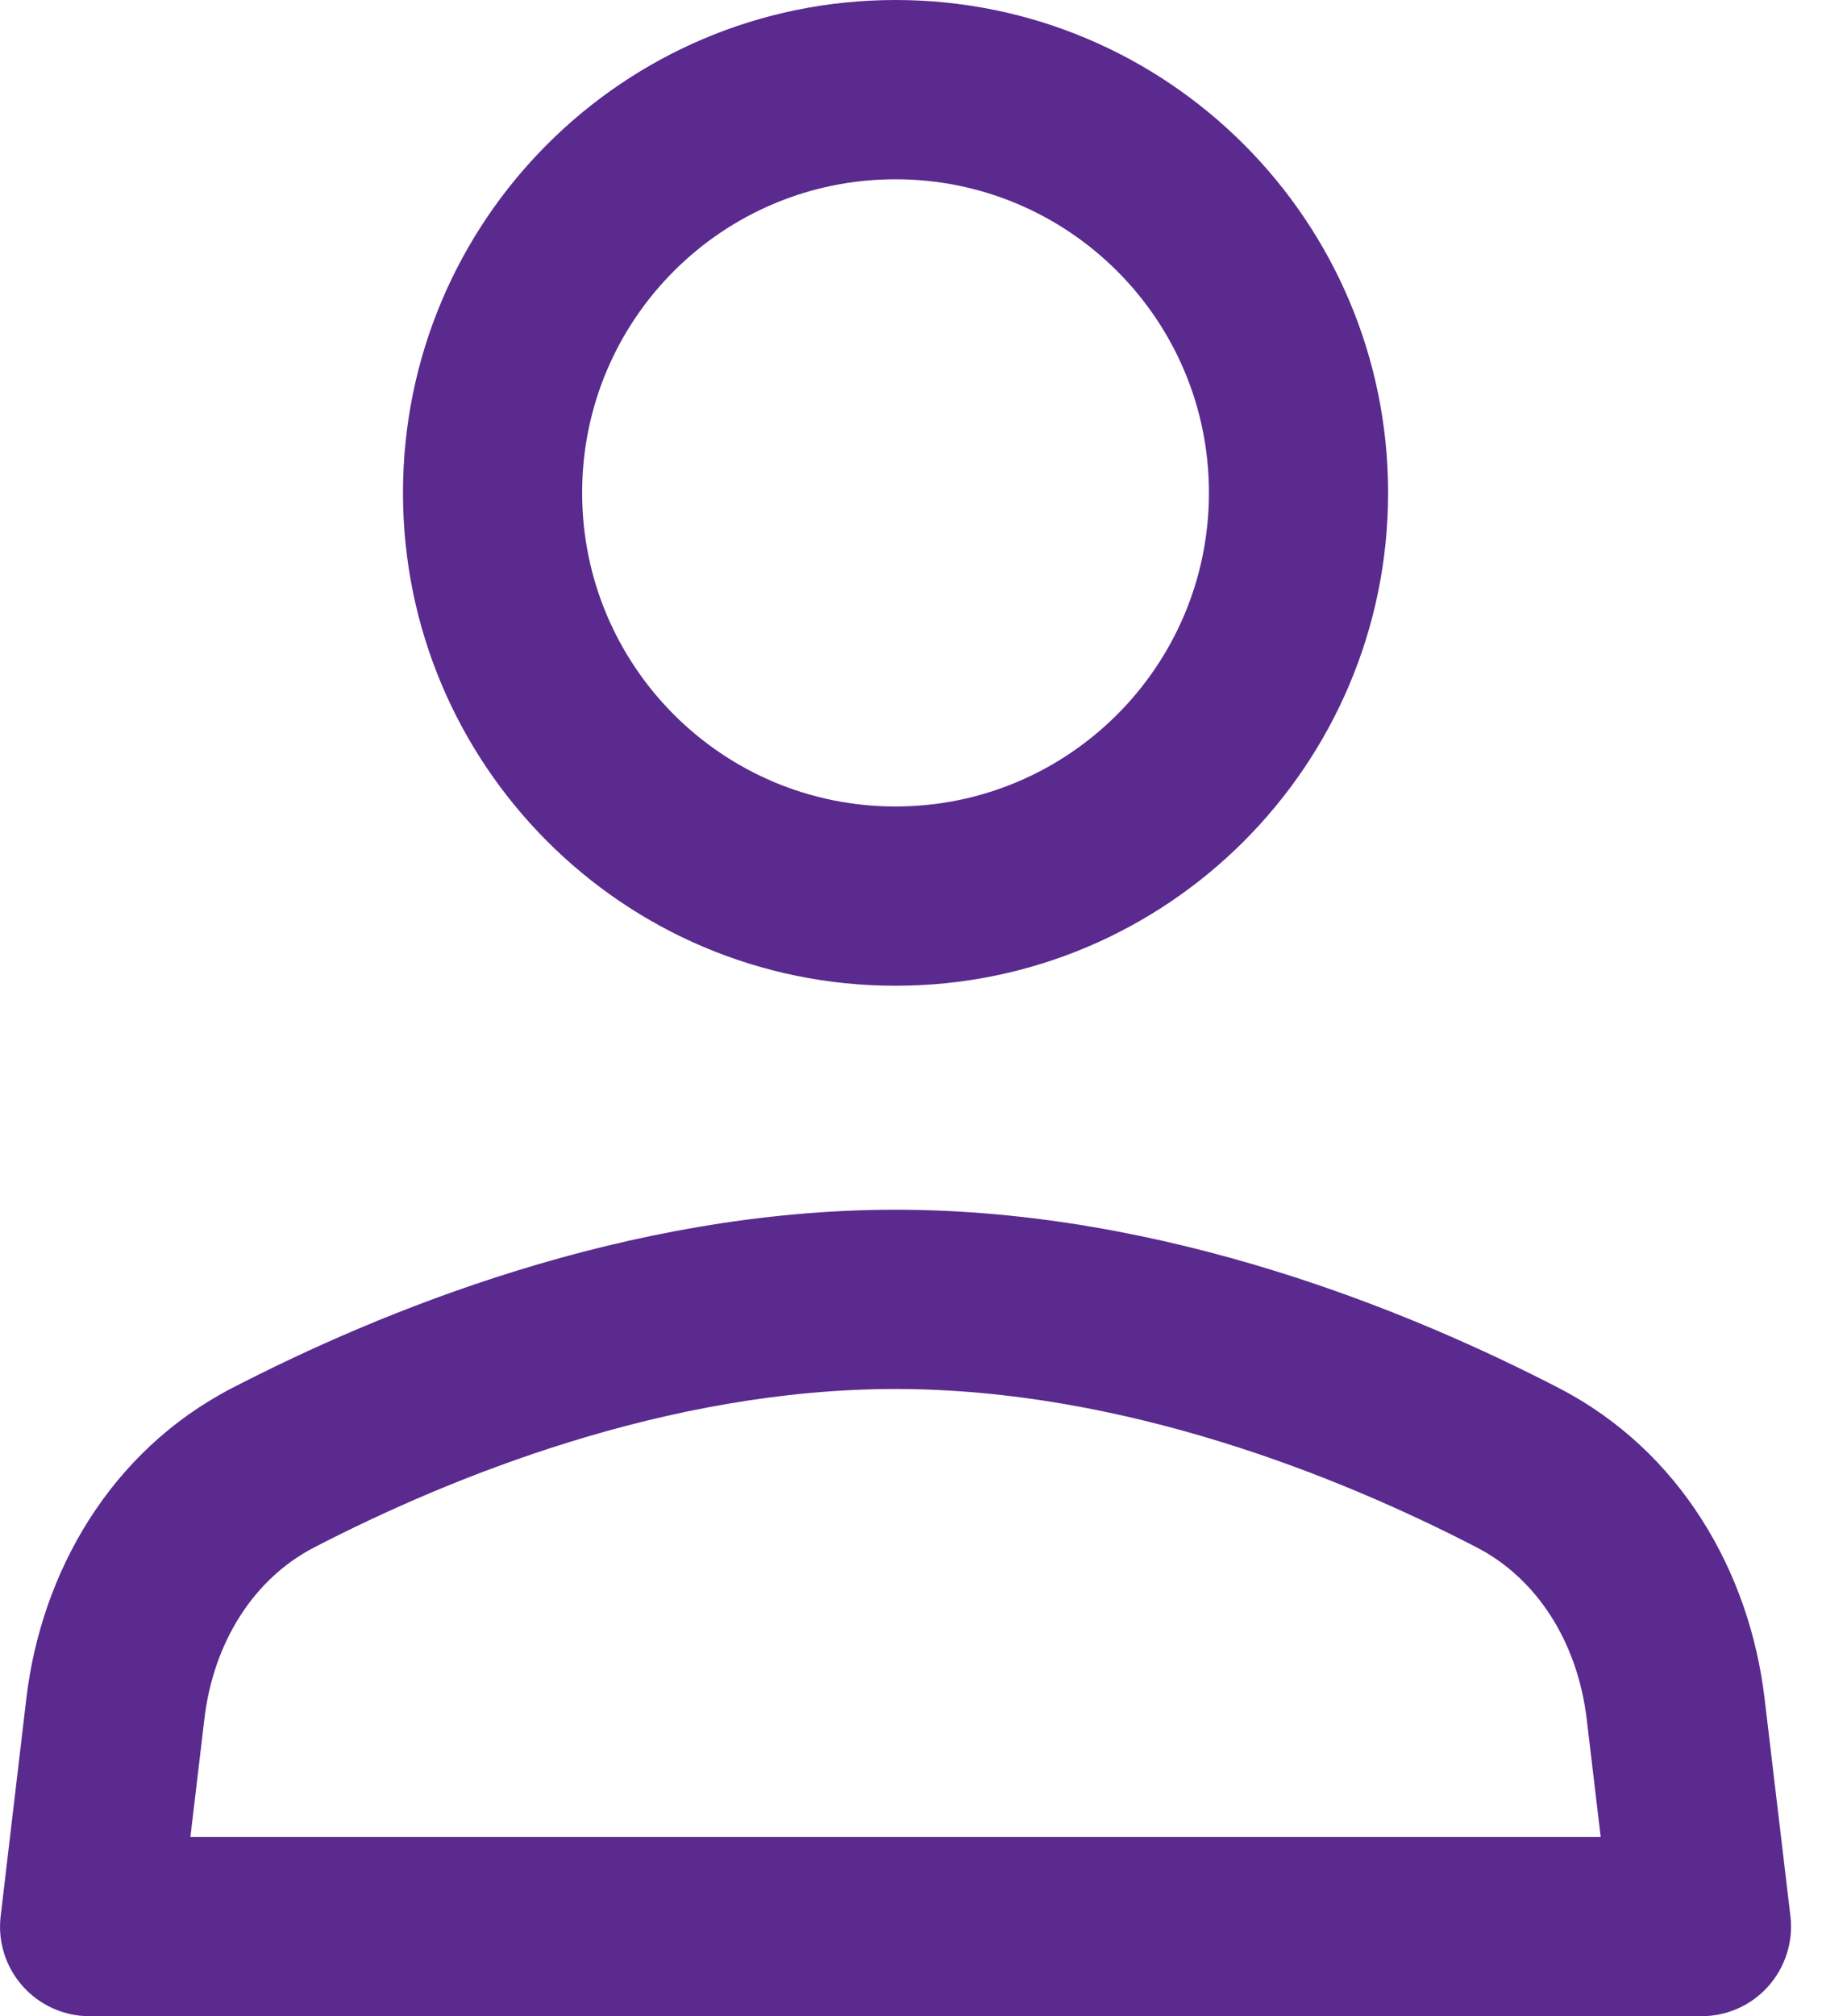
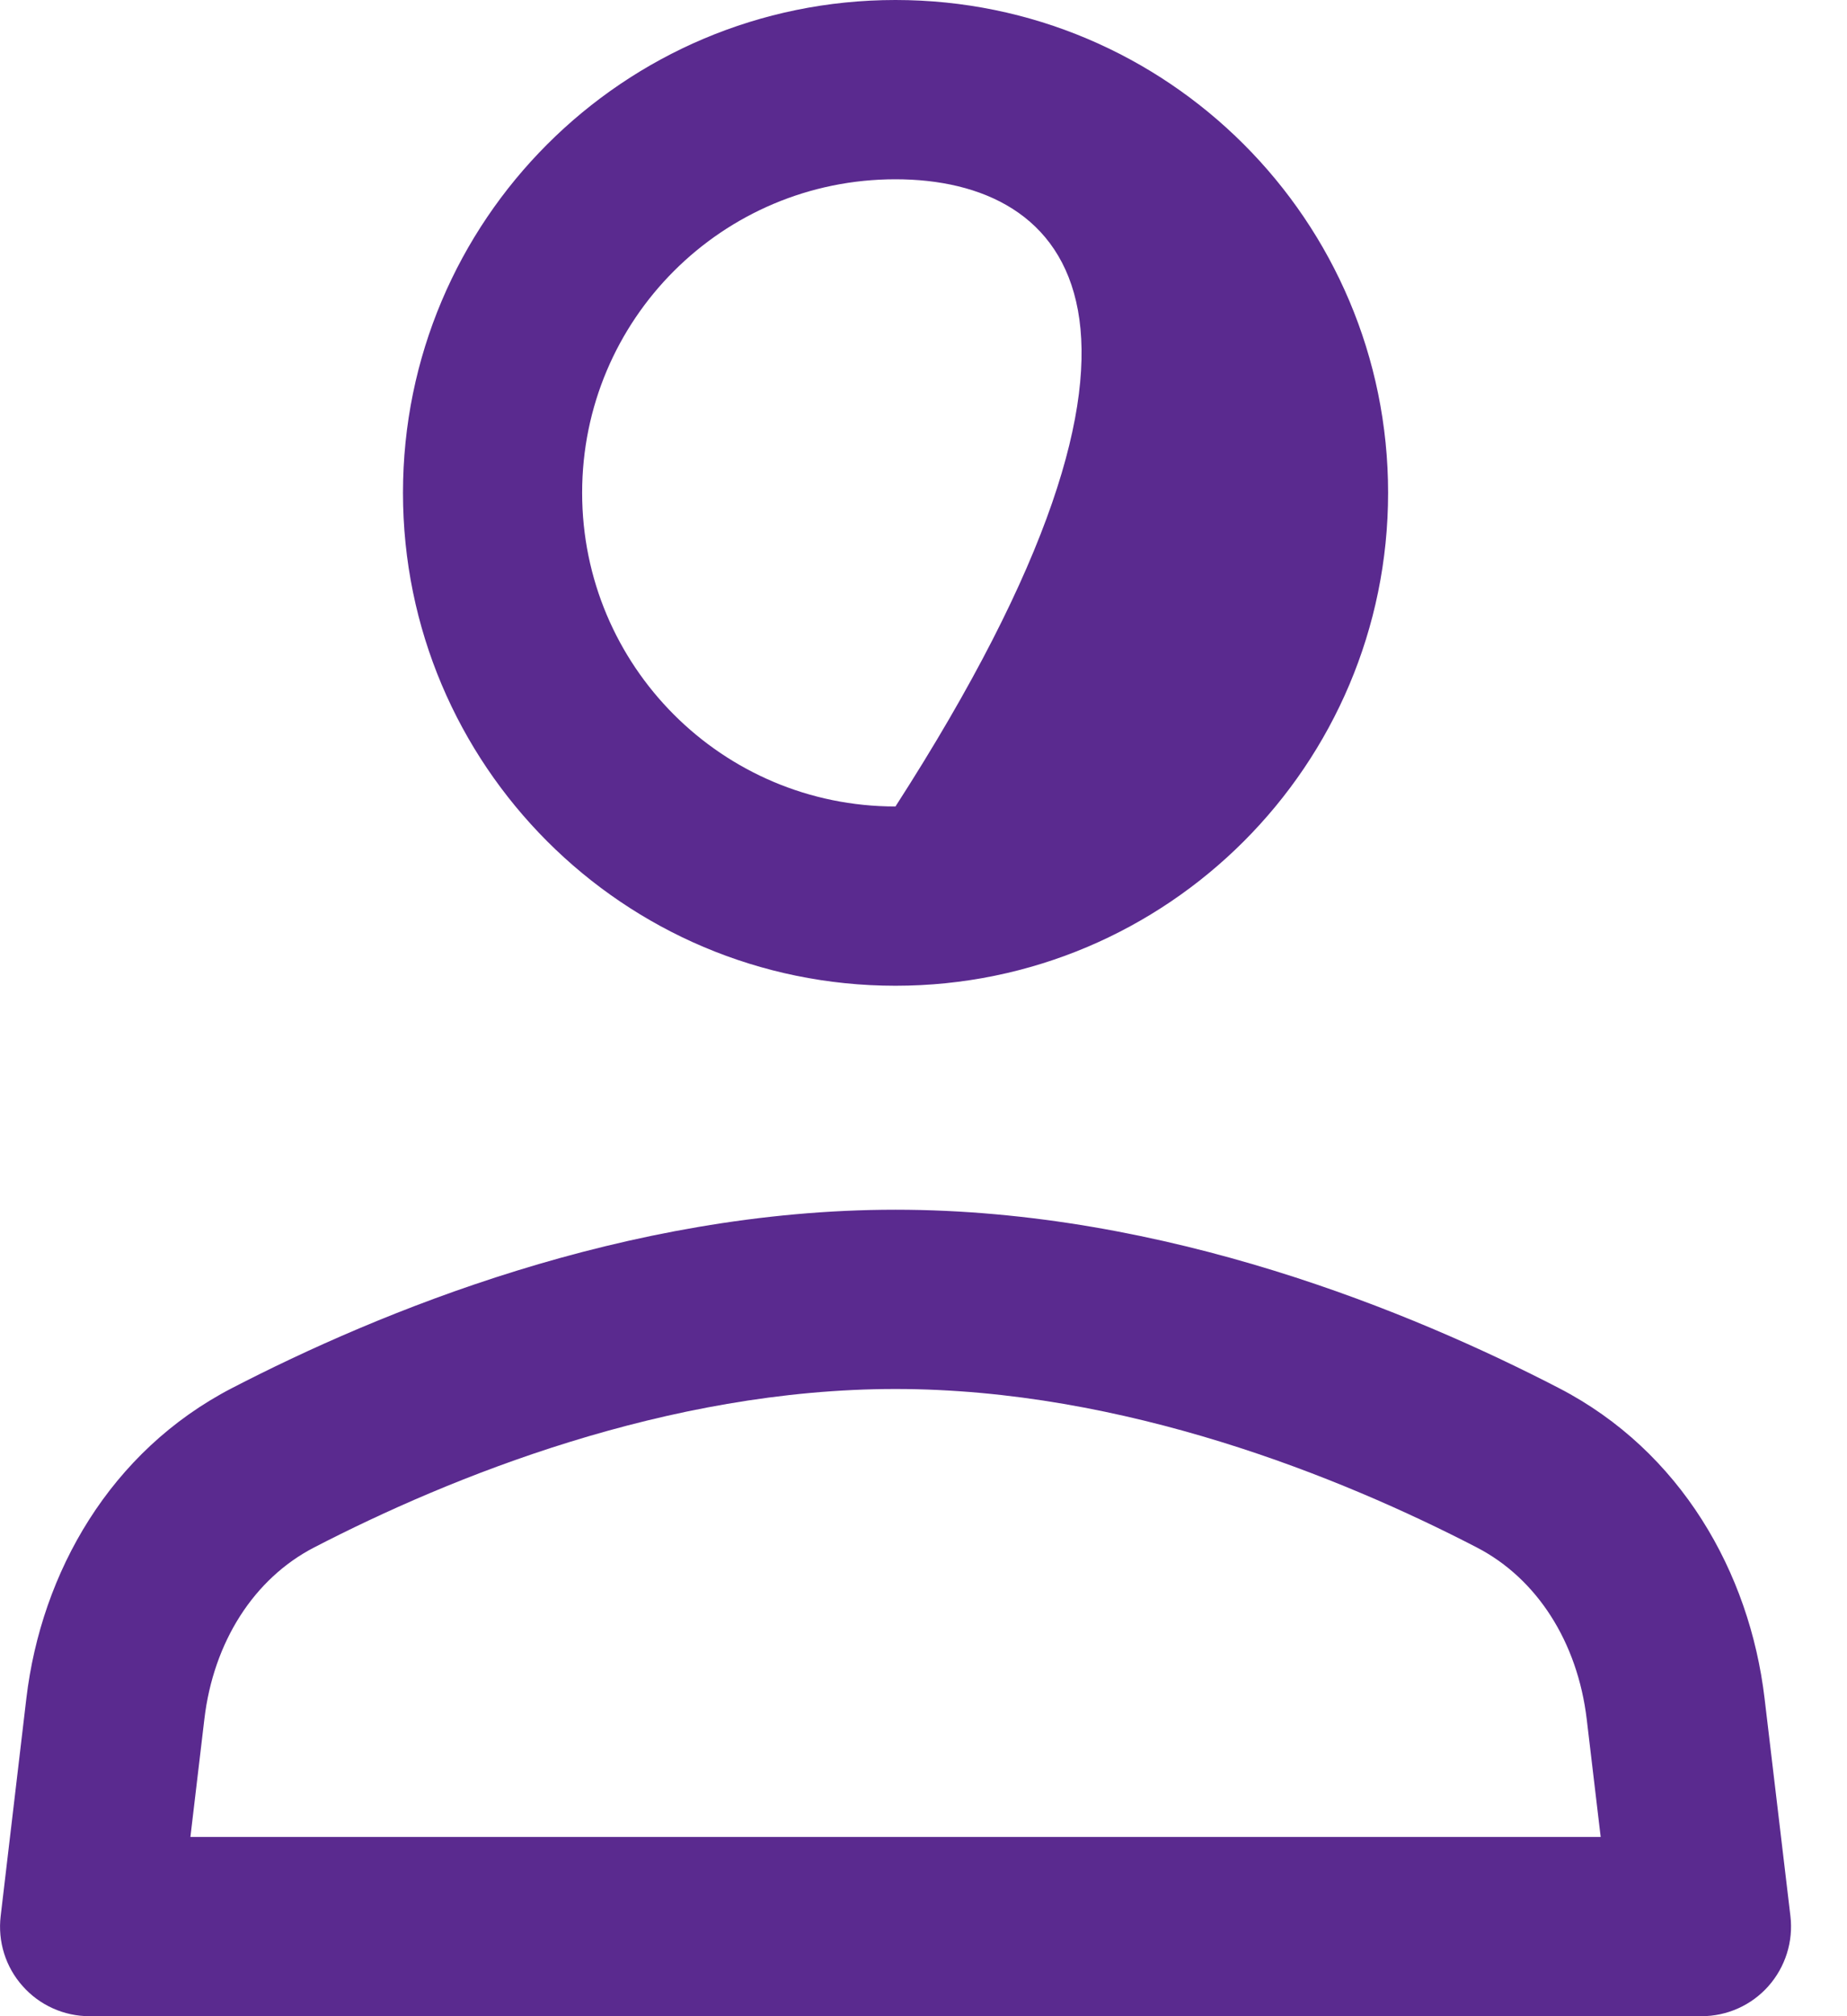
<svg xmlns="http://www.w3.org/2000/svg" width="11" height="12" viewBox="0 0 11 12" fill="#5a2a8f">
-   <path fillRule="evenodd" clipRule="evenodd" d="M5.333 1.067C4.302 1.067 3.467 1.902 3.467 2.933C3.467 3.964 4.302 4.8 5.333 4.8C6.364 4.8 7.2 3.964 7.2 2.933C7.2 1.902 6.364 1.067 5.333 1.067ZM2.4 2.933C2.4 1.313 3.713 0 5.333 0C6.953 0 8.267 1.313 8.267 2.933C8.267 4.553 6.953 5.867 5.333 5.867C3.713 5.867 2.4 4.553 2.4 2.933ZM5.333 8.267C3.972 8.267 2.679 8.792 1.871 9.21C1.513 9.395 1.271 9.772 1.217 10.233L1.134 10.933H9.533L9.45 10.233C9.395 9.772 9.153 9.395 8.795 9.21C7.988 8.792 6.694 8.267 5.333 8.267ZM1.381 8.262C2.251 7.812 3.724 7.2 5.333 7.2C6.943 7.2 8.415 7.812 9.285 8.262C10.01 8.637 10.42 9.358 10.509 10.108L10.663 11.404C10.681 11.555 10.633 11.707 10.532 11.821C10.431 11.935 10.286 12 10.133 12H0.533C0.381 12 0.236 11.935 0.135 11.821C0.033 11.707 -0.014 11.555 0.004 11.404L0.157 10.108C0.246 9.358 0.657 8.637 1.381 8.262Z" />
+   <path fillRule="evenodd" clipRule="evenodd" d="M5.333 1.067C4.302 1.067 3.467 1.902 3.467 2.933C3.467 3.964 4.302 4.8 5.333 4.8C7.2 1.902 6.364 1.067 5.333 1.067ZM2.4 2.933C2.4 1.313 3.713 0 5.333 0C6.953 0 8.267 1.313 8.267 2.933C8.267 4.553 6.953 5.867 5.333 5.867C3.713 5.867 2.4 4.553 2.4 2.933ZM5.333 8.267C3.972 8.267 2.679 8.792 1.871 9.21C1.513 9.395 1.271 9.772 1.217 10.233L1.134 10.933H9.533L9.45 10.233C9.395 9.772 9.153 9.395 8.795 9.21C7.988 8.792 6.694 8.267 5.333 8.267ZM1.381 8.262C2.251 7.812 3.724 7.2 5.333 7.2C6.943 7.2 8.415 7.812 9.285 8.262C10.01 8.637 10.42 9.358 10.509 10.108L10.663 11.404C10.681 11.555 10.633 11.707 10.532 11.821C10.431 11.935 10.286 12 10.133 12H0.533C0.381 12 0.236 11.935 0.135 11.821C0.033 11.707 -0.014 11.555 0.004 11.404L0.157 10.108C0.246 9.358 0.657 8.637 1.381 8.262Z" />
</svg>